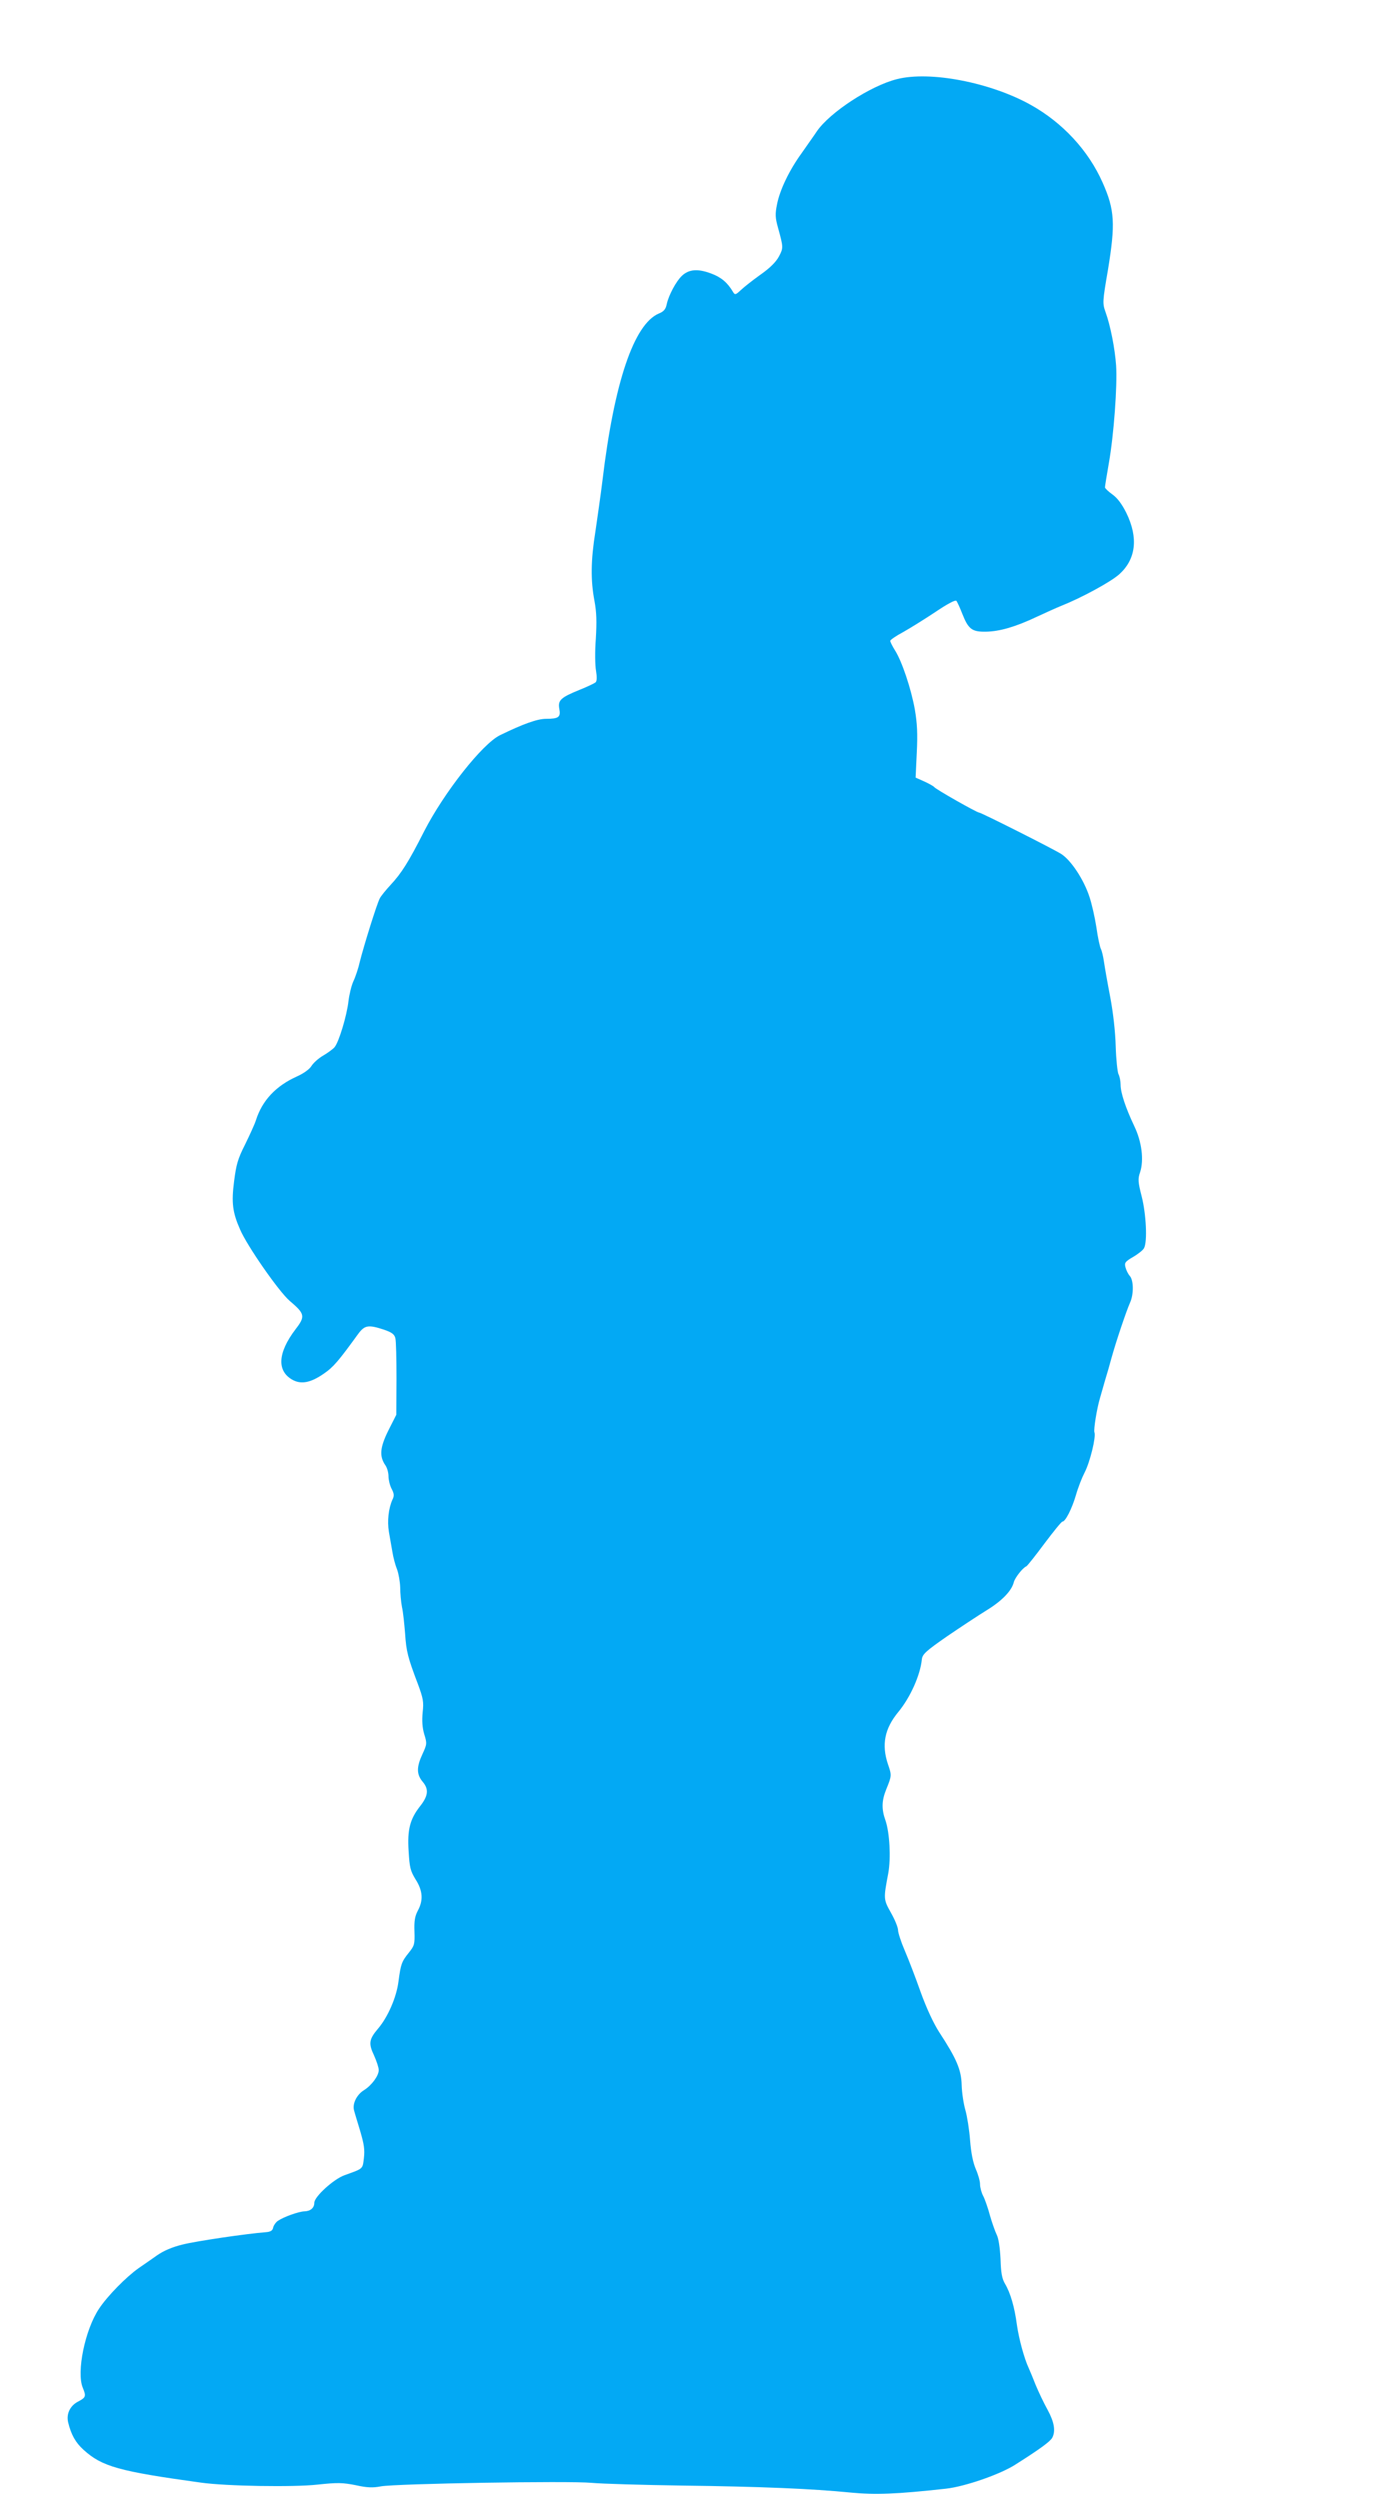
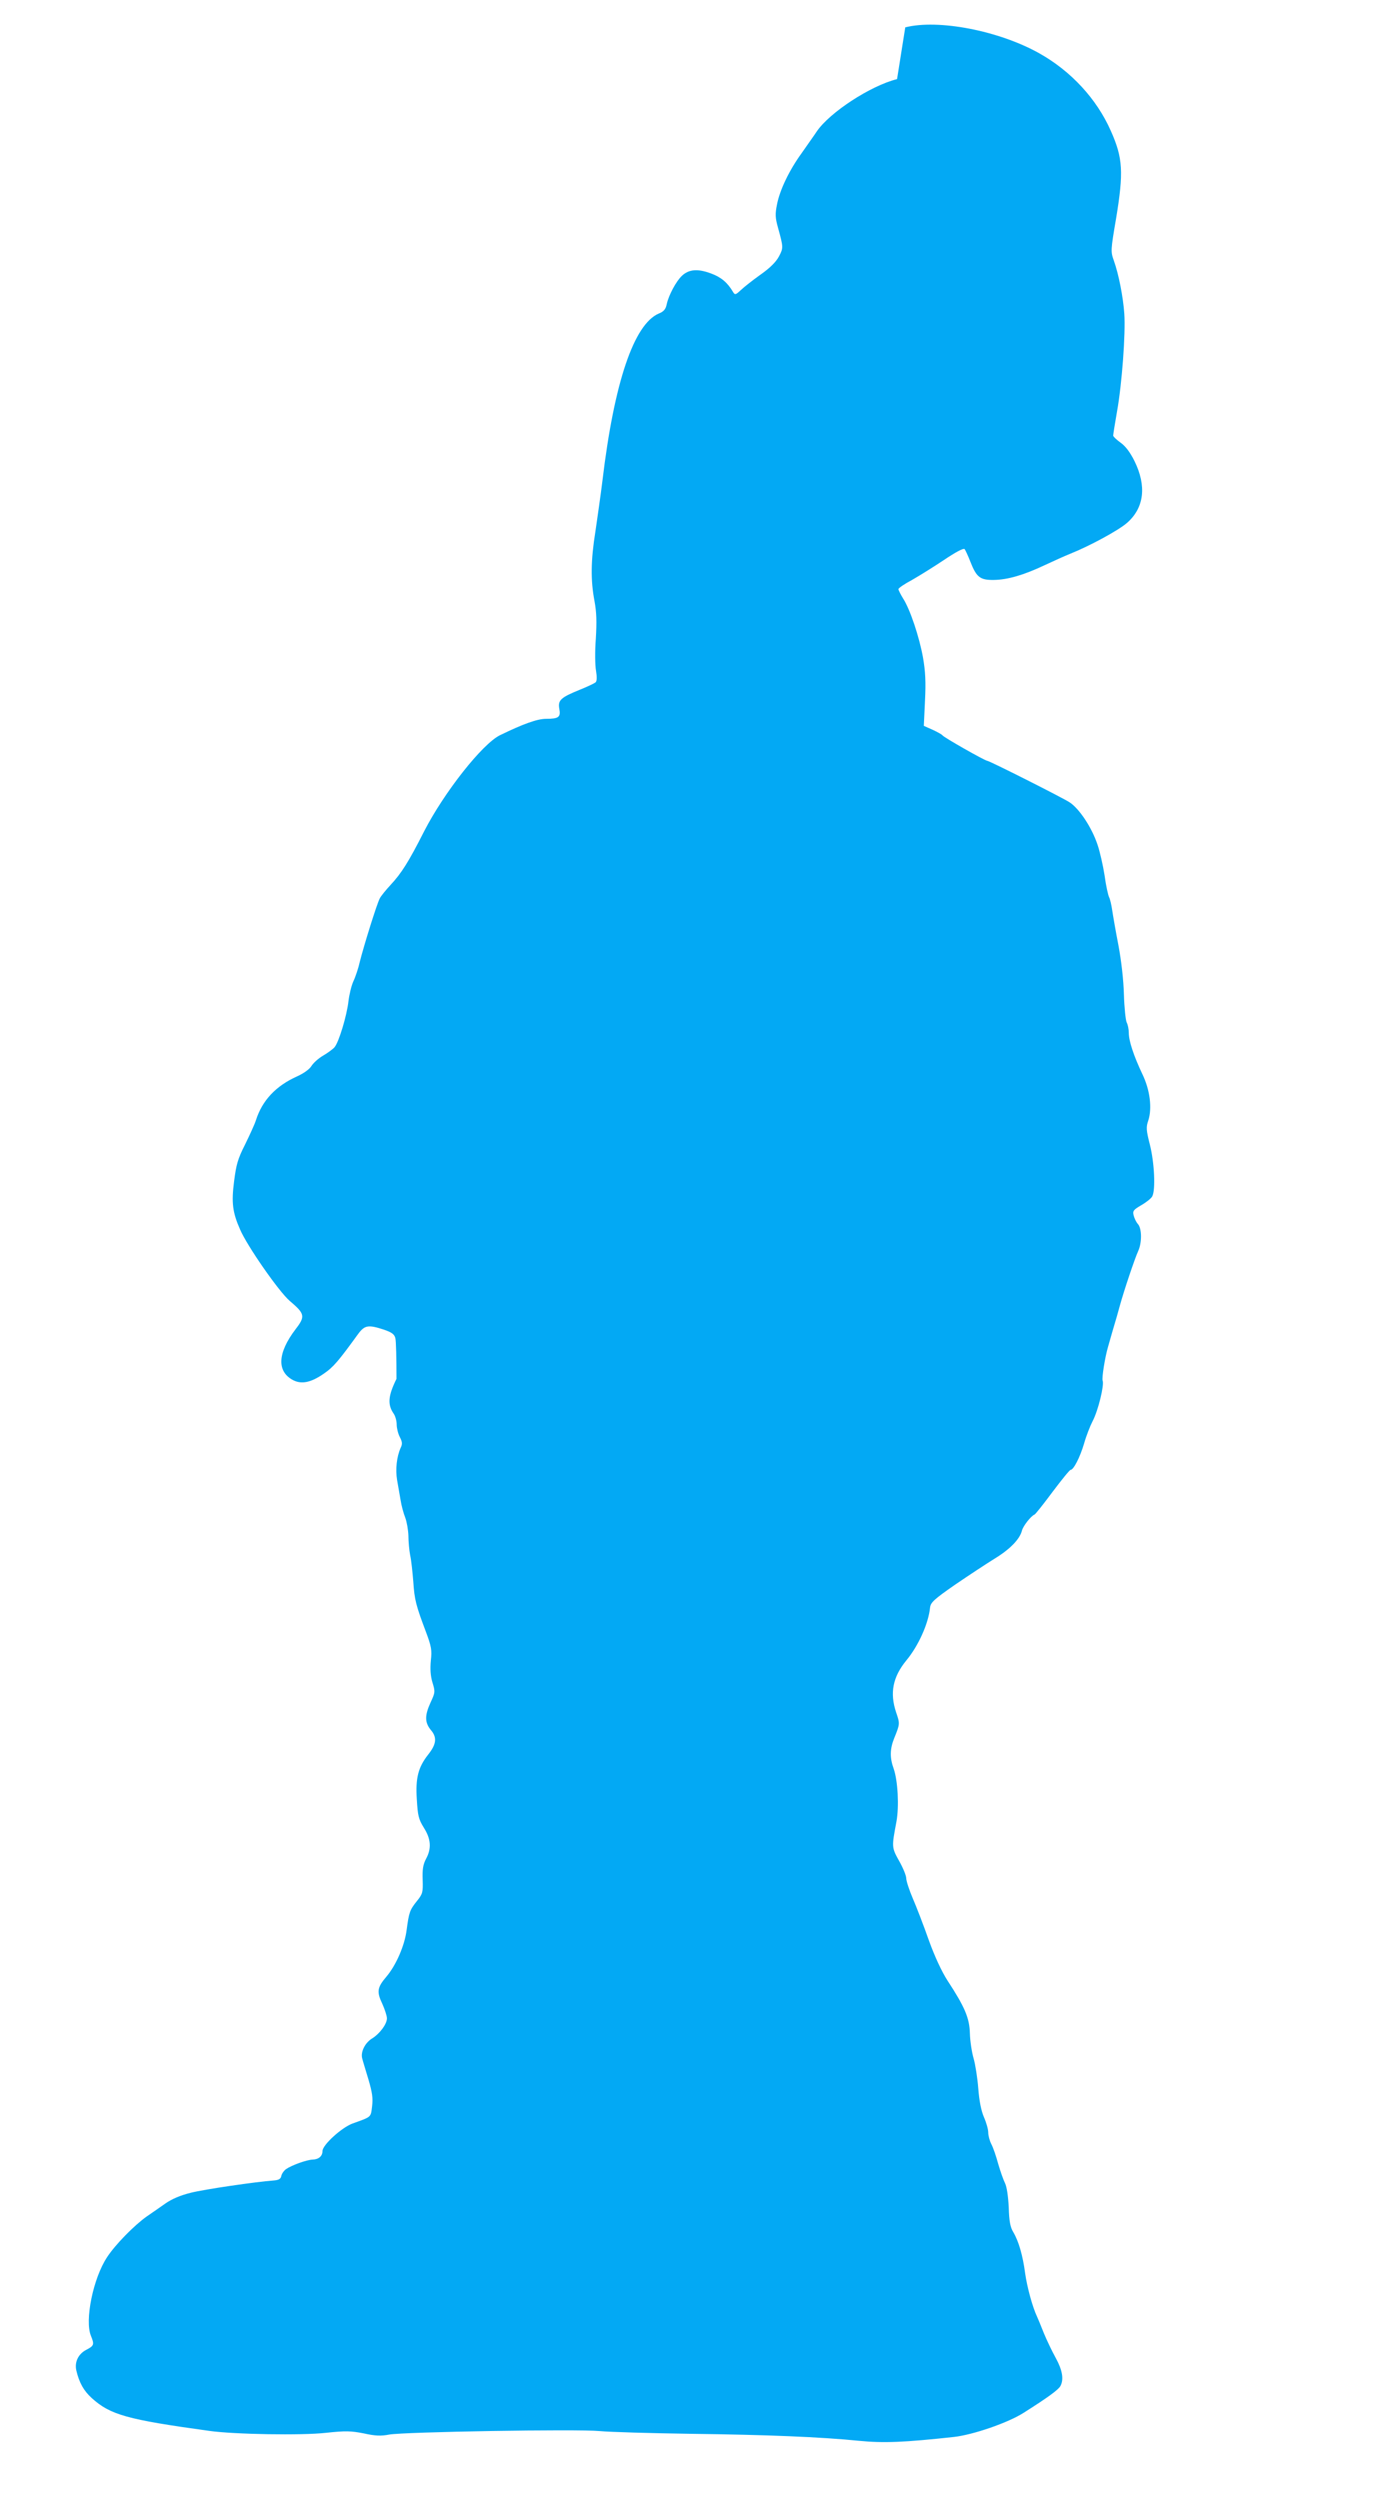
<svg xmlns="http://www.w3.org/2000/svg" version="1.0" width="712pt" height="1280pt" viewBox="0 0 712 1280" preserveAspectRatio="xMidYMid meet">
  <g transform="translate(0,1280) scale(0.1,-0.1)" fill="#03a9f4" stroke="none">
-     <path d="M4595 12395 c-136 -34 -346 -171 -412 -269 -15 -23 -50 -71 -76 -109 -64 -88 -113 -190 -127 -264 -10 -49 -9 -68 5 -118 28 -102 28 -104 5 -148 -15 -28 -46 -59 -93 -92 -38 -27 -84 -63 -101 -79 -28 -26 -31 -27 -41 -11 -28 48 -61 76 -113 95 -67 25 -113 22 -149 -12 -29 -27 -68 -99 -78 -146 -5 -25 -15 -37 -40 -47 -128 -54 -229 -353 -289 -855 -9 -74 -26 -191 -36 -260 -24 -150 -25 -250 -5 -356 11 -59 12 -108 7 -194 -5 -63 -4 -137 1 -164 5 -31 5 -52 -2 -59 -5 -5 -43 -23 -83 -39 -96 -39 -111 -53 -103 -97 8 -42 -3 -51 -67 -51 -45 0 -116 -25 -237 -84 -90 -44 -285 -291 -388 -491 -80 -158 -117 -216 -172 -275 -23 -25 -49 -56 -56 -70 -15 -29 -80 -237 -102 -324 -7 -32 -22 -77 -33 -100 -10 -22 -21 -68 -25 -101 -8 -74 -50 -213 -72 -237 -9 -10 -35 -29 -59 -43 -24 -14 -50 -38 -59 -53 -10 -16 -39 -37 -72 -52 -110 -49 -180 -124 -212 -225 -7 -22 -33 -78 -56 -125 -37 -73 -45 -102 -56 -188 -14 -109 -8 -159 31 -247 36 -84 199 -318 254 -365 78 -66 81 -79 30 -145 -93 -122 -97 -217 -12 -261 43 -22 91 -12 156 33 49 33 76 65 176 203 34 46 52 49 132 23 41 -14 54 -24 59 -43 4 -14 6 -108 6 -209 l-1 -184 -41 -81 c-43 -87 -47 -132 -14 -179 8 -12 15 -36 15 -55 0 -18 7 -47 16 -64 13 -25 14 -36 4 -56 -20 -45 -27 -109 -18 -164 5 -29 13 -75 18 -103 4 -27 15 -68 24 -90 8 -22 15 -63 16 -92 0 -29 4 -74 9 -100 6 -26 12 -87 16 -135 6 -93 14 -123 65 -258 28 -75 31 -93 25 -146 -4 -43 -2 -78 8 -112 15 -48 14 -52 -9 -102 -31 -67 -31 -104 2 -143 31 -37 28 -71 -15 -125 -51 -65 -65 -120 -58 -228 5 -85 9 -102 36 -146 37 -58 40 -107 11 -160 -15 -29 -19 -53 -17 -107 2 -64 0 -72 -29 -108 -37 -46 -41 -58 -53 -148 -10 -80 -54 -181 -104 -240 -47 -55 -50 -77 -21 -138 13 -29 24 -62 24 -75 0 -29 -36 -78 -76 -103 -36 -22 -59 -68 -51 -101 3 -13 18 -61 32 -108 20 -68 24 -96 19 -138 -7 -58 -2 -53 -99 -88 -56 -20 -155 -110 -155 -141 0 -26 -19 -43 -50 -44 -31 -1 -108 -29 -137 -49 -11 -8 -22 -24 -24 -35 -3 -15 -13 -21 -39 -23 -93 -7 -354 -45 -425 -63 -53 -13 -97 -32 -130 -55 -27 -19 -70 -49 -95 -66 -65 -46 -161 -144 -203 -208 -72 -108 -116 -325 -83 -404 18 -44 16 -50 -24 -71 -41 -21 -61 -63 -51 -106 15 -63 38 -104 79 -141 95 -86 181 -110 602 -168 128 -18 473 -24 597 -10 103 11 128 10 195 -3 58 -13 88 -14 129 -6 76 14 963 29 1079 18 52 -5 262 -11 465 -14 397 -5 665 -16 865 -36 124 -12 230 -8 485 20 98 11 278 73 357 124 125 79 178 118 188 137 18 34 10 81 -24 143 -19 34 -46 91 -61 127 -14 36 -30 74 -35 85 -24 51 -51 152 -61 222 -12 91 -33 164 -61 211 -15 25 -21 55 -23 127 -3 58 -10 105 -19 123 -8 16 -24 61 -35 99 -10 38 -26 84 -35 101 -9 17 -16 44 -16 60 0 16 -10 51 -22 78 -14 33 -24 82 -29 147 -4 53 -15 123 -24 154 -9 31 -18 89 -19 128 -2 79 -26 135 -115 271 -29 45 -65 122 -95 205 -26 74 -63 170 -82 214 -19 44 -34 91 -34 104 0 13 -16 53 -36 88 -39 70 -39 71 -14 203 14 78 7 207 -14 269 -21 58 -20 102 3 159 29 71 29 73 9 131 -33 99 -17 181 53 266 62 75 113 189 121 270 3 26 20 42 128 117 69 47 160 107 202 133 79 48 130 100 141 145 6 23 46 74 64 81 5 2 47 55 93 117 46 61 87 112 92 112 15 0 48 64 69 135 11 39 31 90 44 115 28 53 60 184 51 207 -5 13 12 120 28 174 2 8 13 46 24 84 12 39 28 95 36 125 22 80 76 240 94 280 20 43 19 116 -1 138 -9 10 -18 29 -22 44 -6 23 -2 29 39 53 26 15 51 35 56 45 18 33 11 174 -12 265 -19 74 -20 90 -8 124 20 62 9 155 -30 236 -45 95 -70 171 -70 212 0 19 -5 43 -11 54 -5 11 -12 75 -14 142 -2 75 -13 172 -28 252 -14 72 -28 153 -32 180 -4 28 -11 58 -16 67 -5 10 -16 59 -23 111 -8 51 -24 122 -36 157 -29 88 -94 186 -144 218 -43 27 -410 212 -421 212 -11 0 -225 121 -230 131 -3 4 -26 17 -50 28 l-45 20 6 128 c5 97 2 151 -10 221 -19 106 -66 247 -102 303 -13 21 -24 43 -24 48 0 5 30 26 68 46 37 21 111 67 165 103 58 39 100 62 106 56 4 -5 18 -35 30 -66 31 -79 50 -93 120 -92 71 1 153 25 261 76 47 22 105 48 130 58 100 40 248 120 292 159 87 77 100 188 37 316 -22 44 -45 75 -70 93 -21 15 -39 32 -39 37 0 6 9 62 20 125 25 140 44 397 37 499 -6 86 -29 204 -54 273 -16 45 -16 52 12 215 39 237 35 309 -27 448 -73 165 -205 307 -368 398 -206 115 -516 175 -685 132z" />
+     <path d="M4595 12395 c-136 -34 -346 -171 -412 -269 -15 -23 -50 -71 -76 -109 -64 -88 -113 -190 -127 -264 -10 -49 -9 -68 5 -118 28 -102 28 -104 5 -148 -15 -28 -46 -59 -93 -92 -38 -27 -84 -63 -101 -79 -28 -26 -31 -27 -41 -11 -28 48 -61 76 -113 95 -67 25 -113 22 -149 -12 -29 -27 -68 -99 -78 -146 -5 -25 -15 -37 -40 -47 -128 -54 -229 -353 -289 -855 -9 -74 -26 -191 -36 -260 -24 -150 -25 -250 -5 -356 11 -59 12 -108 7 -194 -5 -63 -4 -137 1 -164 5 -31 5 -52 -2 -59 -5 -5 -43 -23 -83 -39 -96 -39 -111 -53 -103 -97 8 -42 -3 -51 -67 -51 -45 0 -116 -25 -237 -84 -90 -44 -285 -291 -388 -491 -80 -158 -117 -216 -172 -275 -23 -25 -49 -56 -56 -70 -15 -29 -80 -237 -102 -324 -7 -32 -22 -77 -33 -100 -10 -22 -21 -68 -25 -101 -8 -74 -50 -213 -72 -237 -9 -10 -35 -29 -59 -43 -24 -14 -50 -38 -59 -53 -10 -16 -39 -37 -72 -52 -110 -49 -180 -124 -212 -225 -7 -22 -33 -78 -56 -125 -37 -73 -45 -102 -56 -188 -14 -109 -8 -159 31 -247 36 -84 199 -318 254 -365 78 -66 81 -79 30 -145 -93 -122 -97 -217 -12 -261 43 -22 91 -12 156 33 49 33 76 65 176 203 34 46 52 49 132 23 41 -14 54 -24 59 -43 4 -14 6 -108 6 -209 c-43 -87 -47 -132 -14 -179 8 -12 15 -36 15 -55 0 -18 7 -47 16 -64 13 -25 14 -36 4 -56 -20 -45 -27 -109 -18 -164 5 -29 13 -75 18 -103 4 -27 15 -68 24 -90 8 -22 15 -63 16 -92 0 -29 4 -74 9 -100 6 -26 12 -87 16 -135 6 -93 14 -123 65 -258 28 -75 31 -93 25 -146 -4 -43 -2 -78 8 -112 15 -48 14 -52 -9 -102 -31 -67 -31 -104 2 -143 31 -37 28 -71 -15 -125 -51 -65 -65 -120 -58 -228 5 -85 9 -102 36 -146 37 -58 40 -107 11 -160 -15 -29 -19 -53 -17 -107 2 -64 0 -72 -29 -108 -37 -46 -41 -58 -53 -148 -10 -80 -54 -181 -104 -240 -47 -55 -50 -77 -21 -138 13 -29 24 -62 24 -75 0 -29 -36 -78 -76 -103 -36 -22 -59 -68 -51 -101 3 -13 18 -61 32 -108 20 -68 24 -96 19 -138 -7 -58 -2 -53 -99 -88 -56 -20 -155 -110 -155 -141 0 -26 -19 -43 -50 -44 -31 -1 -108 -29 -137 -49 -11 -8 -22 -24 -24 -35 -3 -15 -13 -21 -39 -23 -93 -7 -354 -45 -425 -63 -53 -13 -97 -32 -130 -55 -27 -19 -70 -49 -95 -66 -65 -46 -161 -144 -203 -208 -72 -108 -116 -325 -83 -404 18 -44 16 -50 -24 -71 -41 -21 -61 -63 -51 -106 15 -63 38 -104 79 -141 95 -86 181 -110 602 -168 128 -18 473 -24 597 -10 103 11 128 10 195 -3 58 -13 88 -14 129 -6 76 14 963 29 1079 18 52 -5 262 -11 465 -14 397 -5 665 -16 865 -36 124 -12 230 -8 485 20 98 11 278 73 357 124 125 79 178 118 188 137 18 34 10 81 -24 143 -19 34 -46 91 -61 127 -14 36 -30 74 -35 85 -24 51 -51 152 -61 222 -12 91 -33 164 -61 211 -15 25 -21 55 -23 127 -3 58 -10 105 -19 123 -8 16 -24 61 -35 99 -10 38 -26 84 -35 101 -9 17 -16 44 -16 60 0 16 -10 51 -22 78 -14 33 -24 82 -29 147 -4 53 -15 123 -24 154 -9 31 -18 89 -19 128 -2 79 -26 135 -115 271 -29 45 -65 122 -95 205 -26 74 -63 170 -82 214 -19 44 -34 91 -34 104 0 13 -16 53 -36 88 -39 70 -39 71 -14 203 14 78 7 207 -14 269 -21 58 -20 102 3 159 29 71 29 73 9 131 -33 99 -17 181 53 266 62 75 113 189 121 270 3 26 20 42 128 117 69 47 160 107 202 133 79 48 130 100 141 145 6 23 46 74 64 81 5 2 47 55 93 117 46 61 87 112 92 112 15 0 48 64 69 135 11 39 31 90 44 115 28 53 60 184 51 207 -5 13 12 120 28 174 2 8 13 46 24 84 12 39 28 95 36 125 22 80 76 240 94 280 20 43 19 116 -1 138 -9 10 -18 29 -22 44 -6 23 -2 29 39 53 26 15 51 35 56 45 18 33 11 174 -12 265 -19 74 -20 90 -8 124 20 62 9 155 -30 236 -45 95 -70 171 -70 212 0 19 -5 43 -11 54 -5 11 -12 75 -14 142 -2 75 -13 172 -28 252 -14 72 -28 153 -32 180 -4 28 -11 58 -16 67 -5 10 -16 59 -23 111 -8 51 -24 122 -36 157 -29 88 -94 186 -144 218 -43 27 -410 212 -421 212 -11 0 -225 121 -230 131 -3 4 -26 17 -50 28 l-45 20 6 128 c5 97 2 151 -10 221 -19 106 -66 247 -102 303 -13 21 -24 43 -24 48 0 5 30 26 68 46 37 21 111 67 165 103 58 39 100 62 106 56 4 -5 18 -35 30 -66 31 -79 50 -93 120 -92 71 1 153 25 261 76 47 22 105 48 130 58 100 40 248 120 292 159 87 77 100 188 37 316 -22 44 -45 75 -70 93 -21 15 -39 32 -39 37 0 6 9 62 20 125 25 140 44 397 37 499 -6 86 -29 204 -54 273 -16 45 -16 52 12 215 39 237 35 309 -27 448 -73 165 -205 307 -368 398 -206 115 -516 175 -685 132z" />
  </g>
</svg>